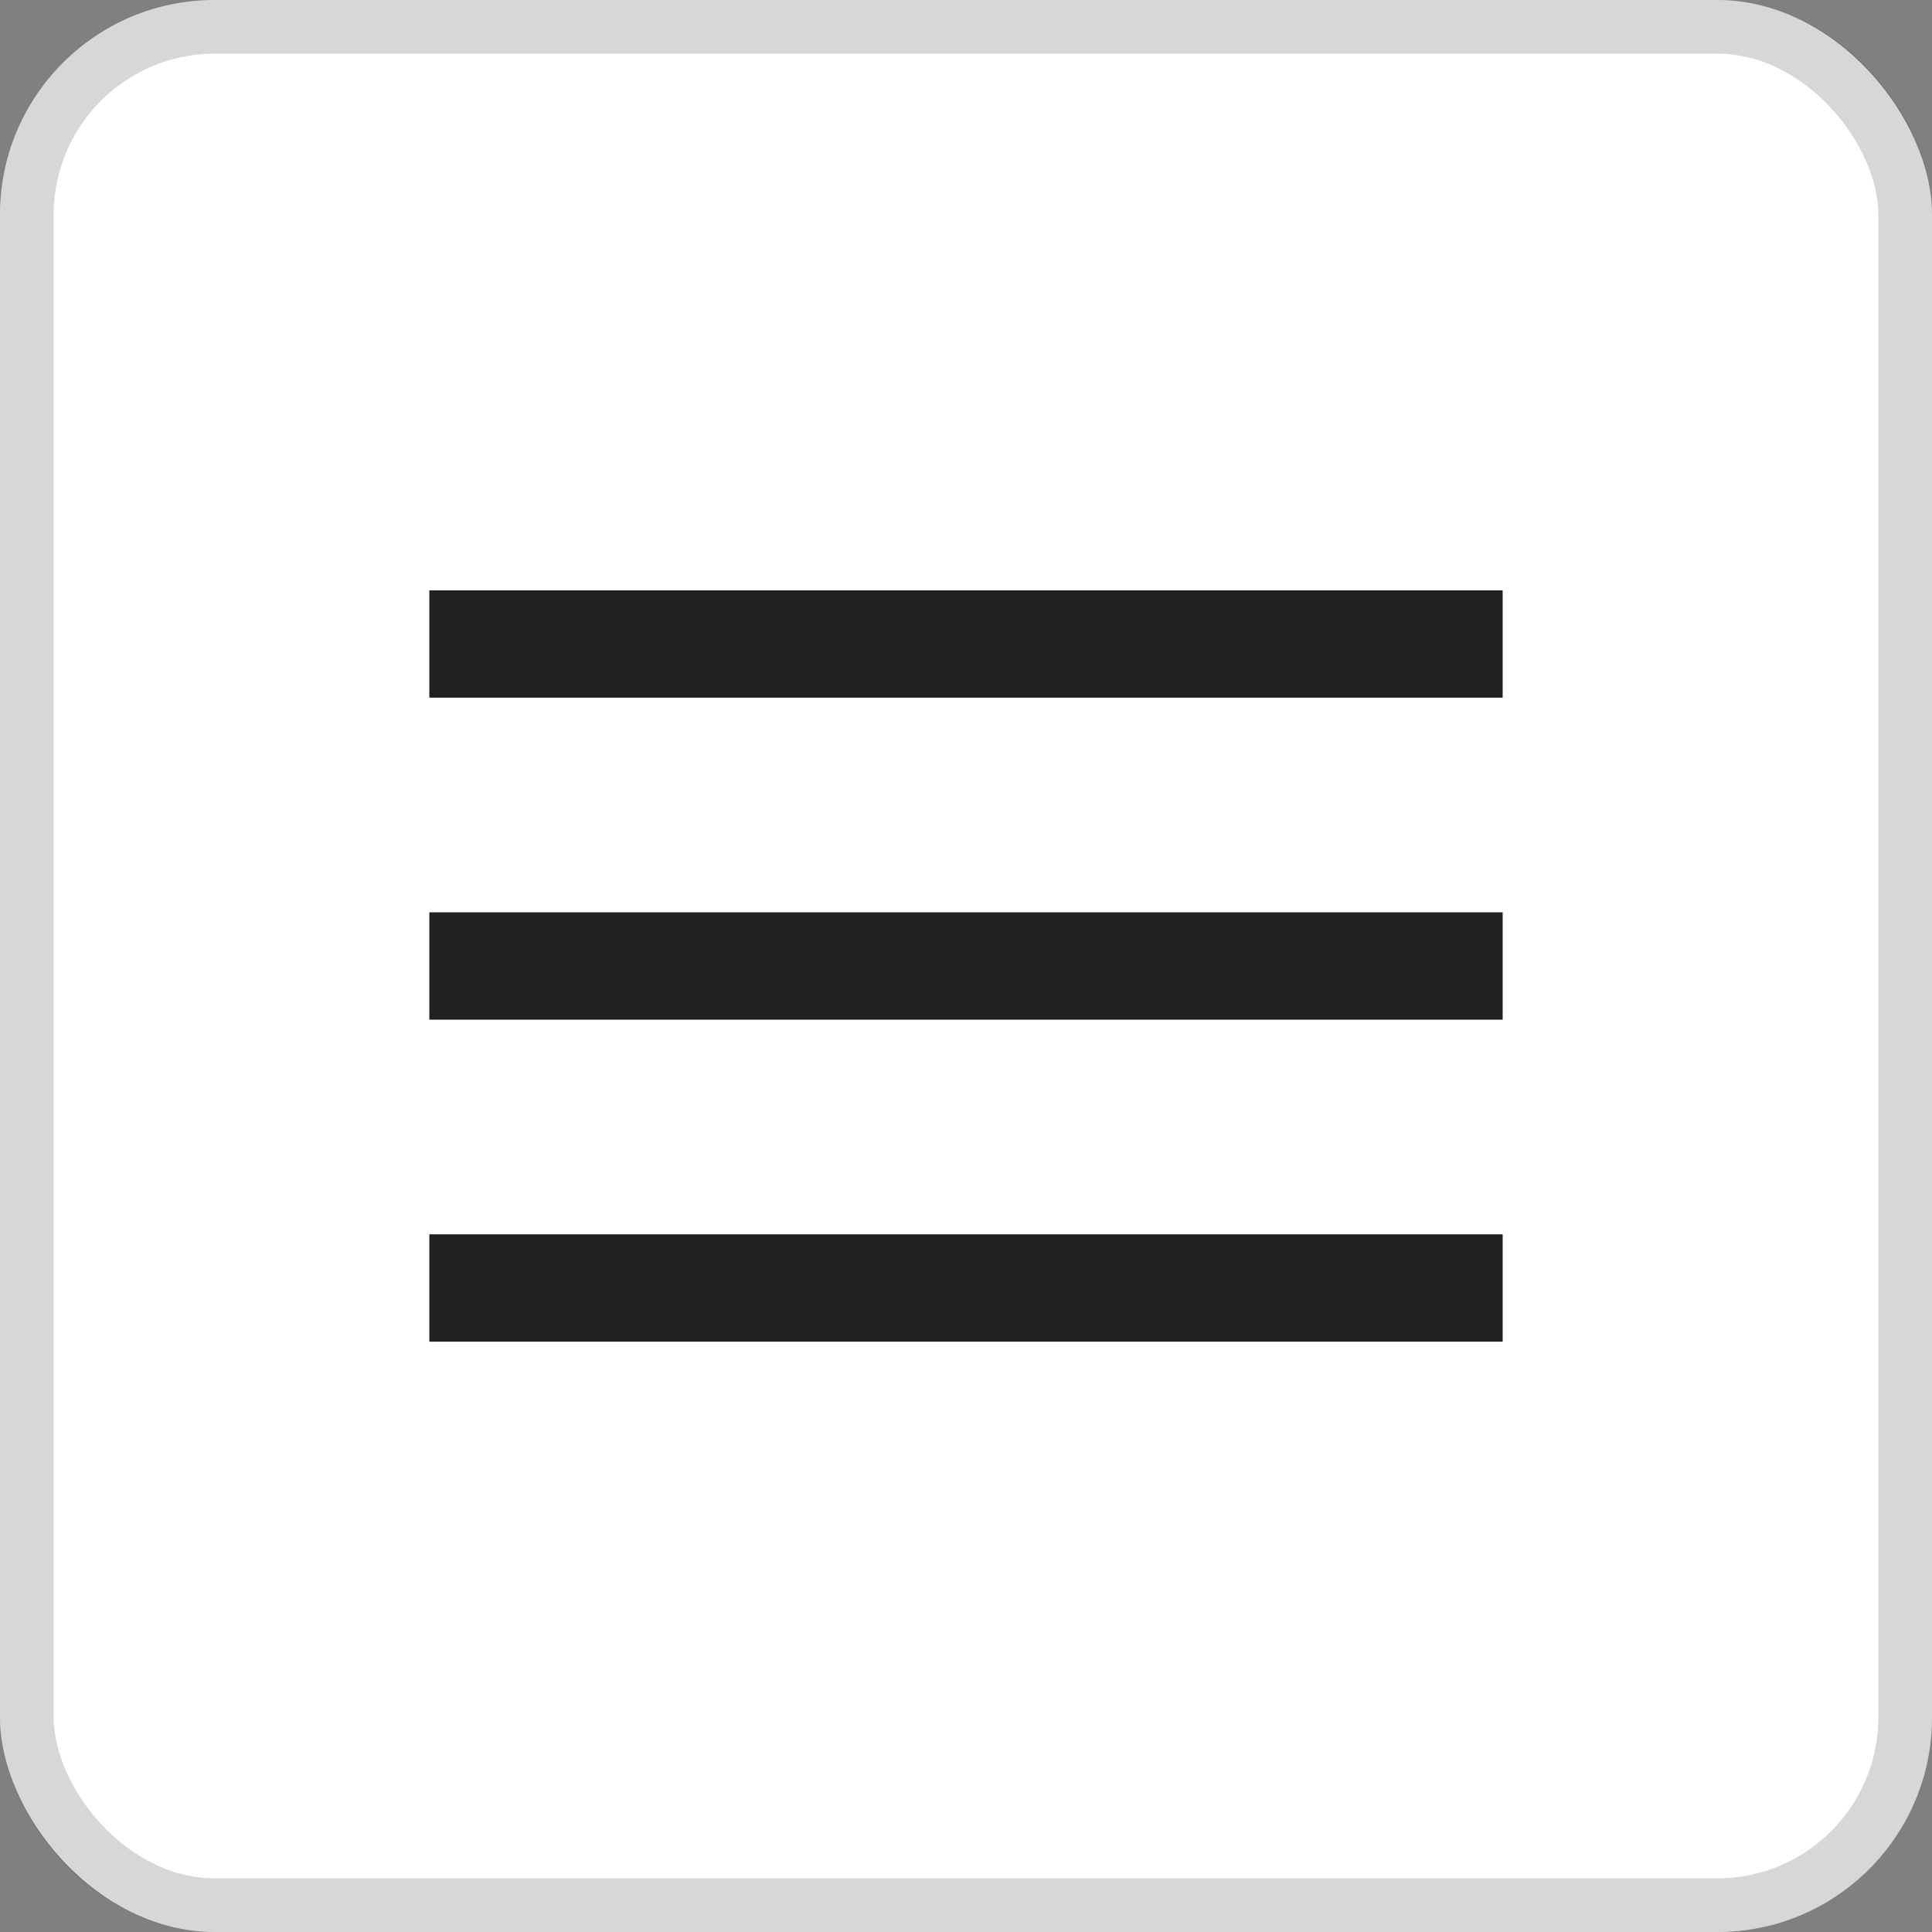
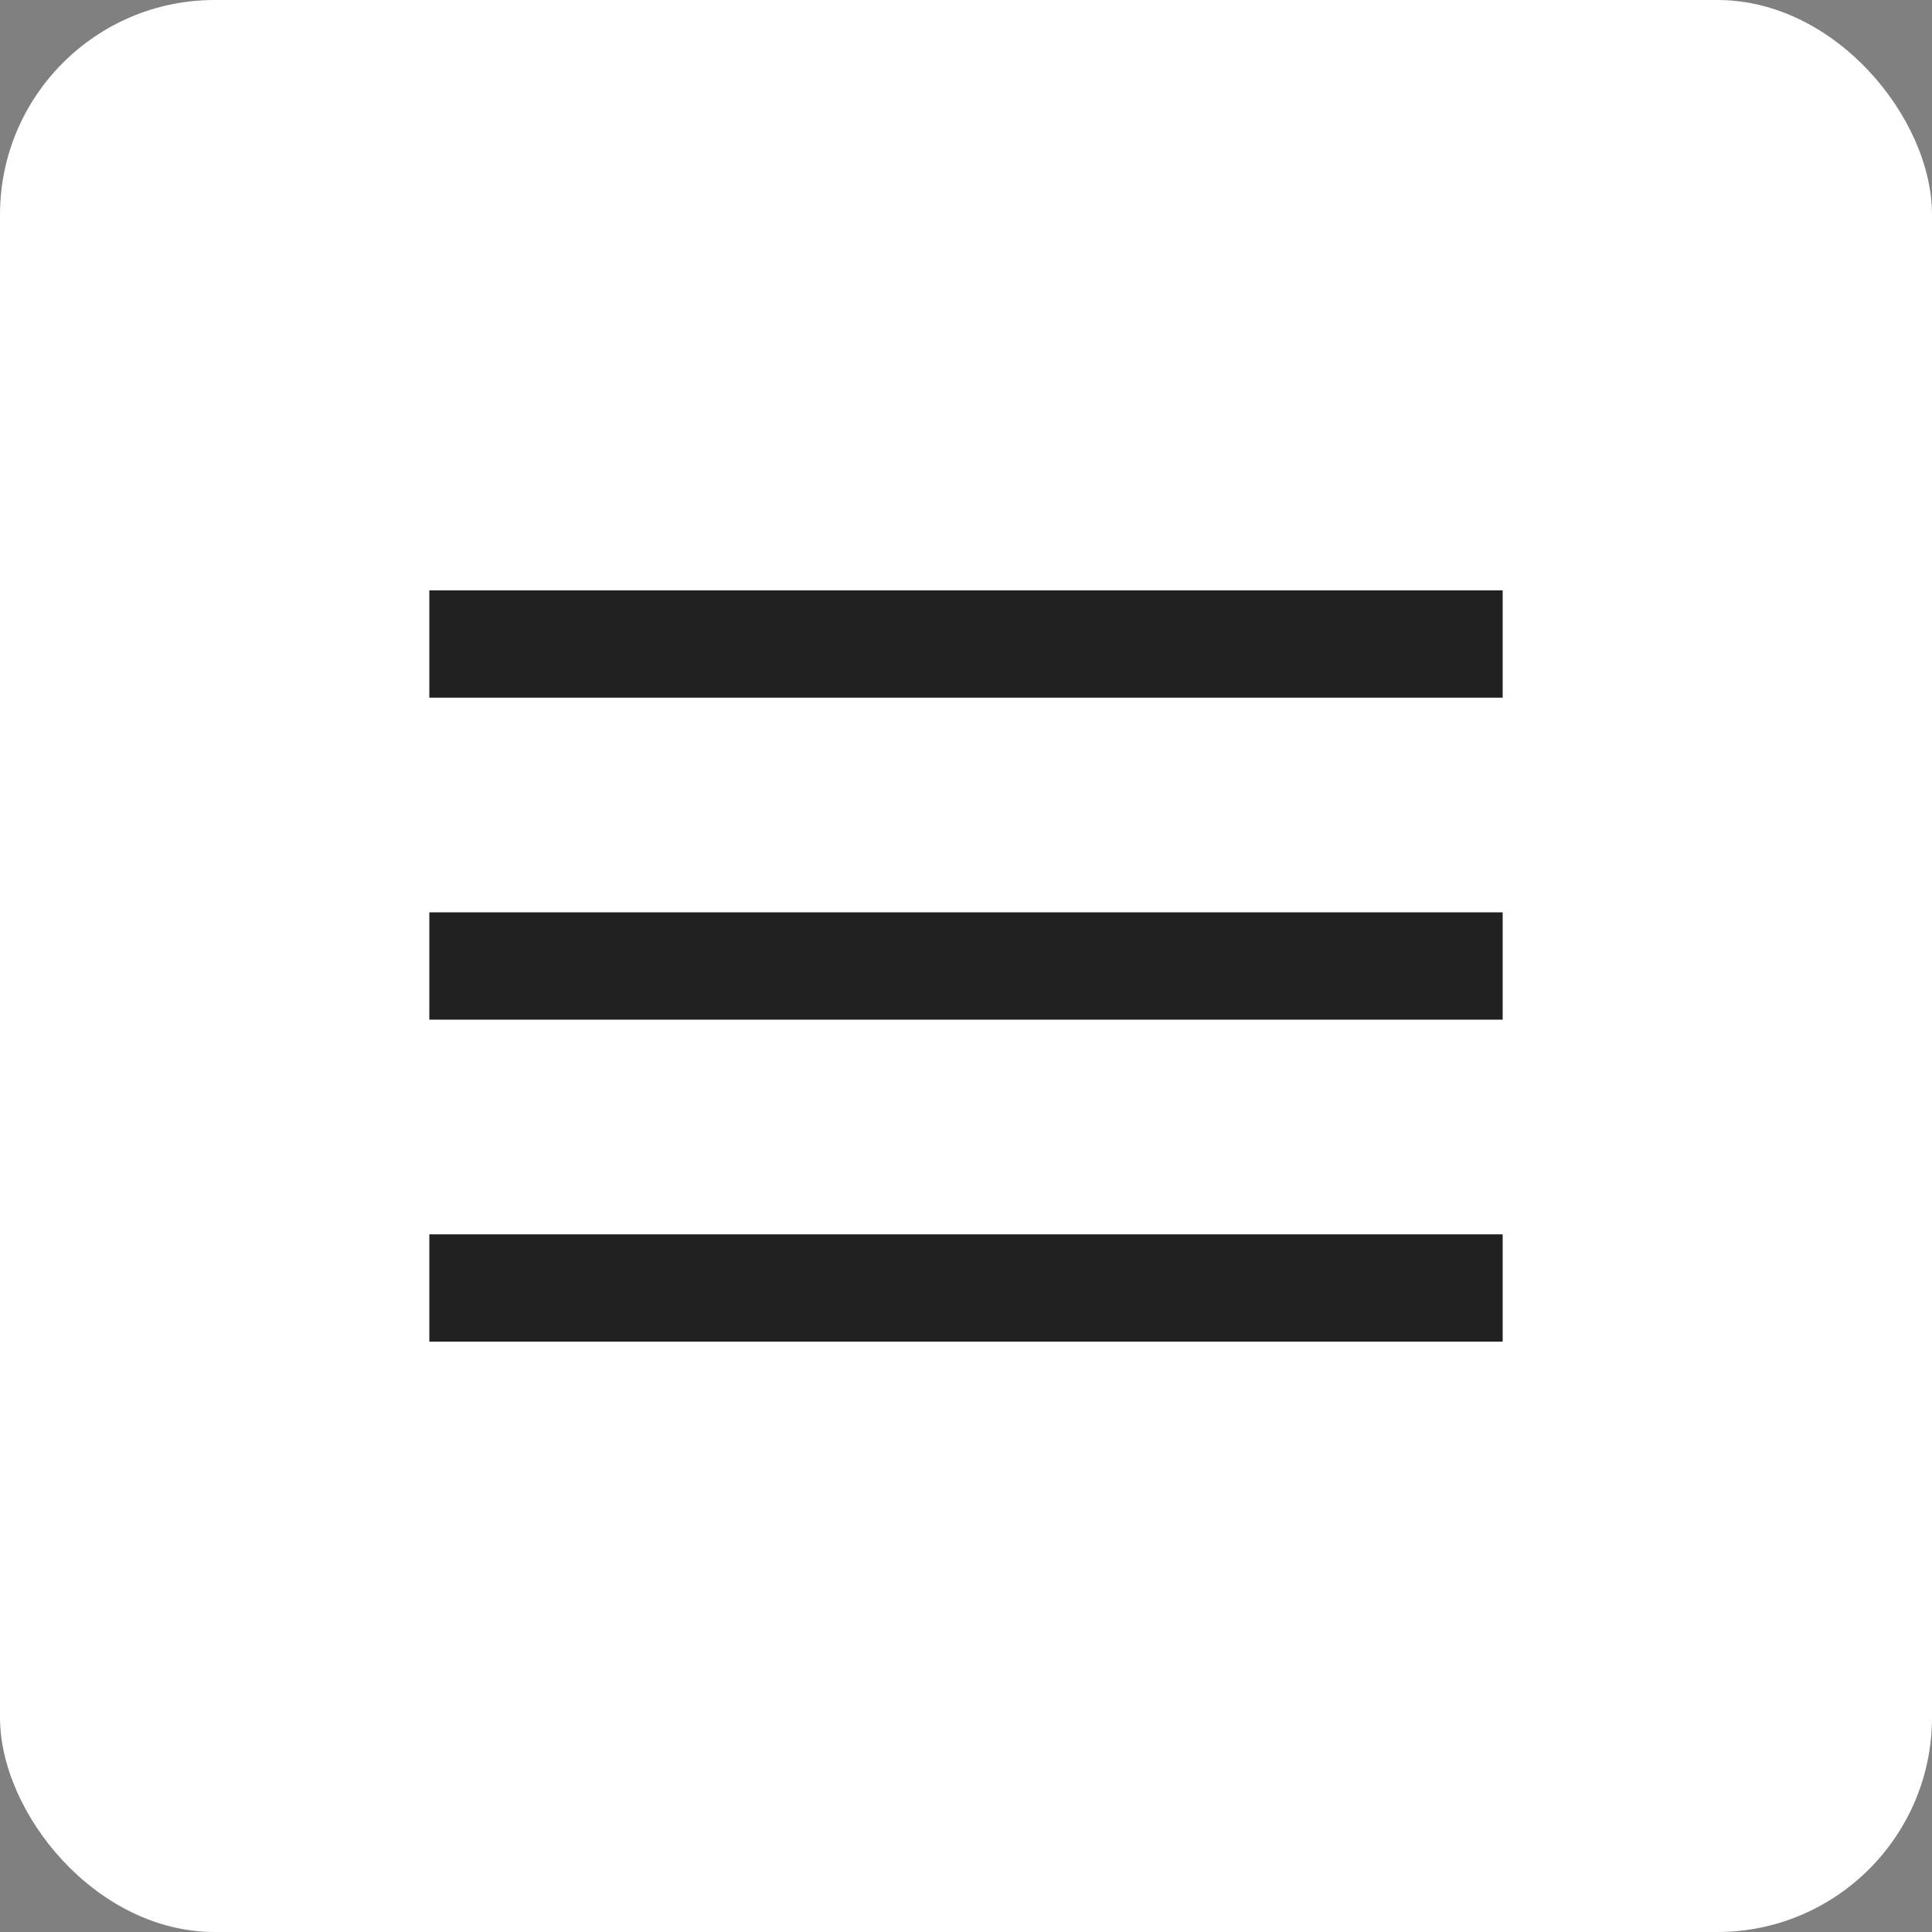
<svg xmlns="http://www.w3.org/2000/svg" width="36" height="36" viewBox="0 0 36 36" fill="none">
  <rect x="0" y="0" width="36" height="36" fill="#808080" stroke="none" />
  <rect width="36" height="36" rx="4" fill="white" />
-   <path fill-rule="evenodd" clip-rule="evenodd" d="M8 11H28V13H8V11ZM8 17H28V19H8V17ZM28 23H8V25H28V23Z" fill="#212121" />
-   <rect x="0.5" y="0.5" width="35" height="35" rx="3.5" stroke="black" stroke-opacity="0.16" />
+   <path fill-rule="evenodd" clip-rule="evenodd" d="M8 11H28V13H8V11ZM8 17H28V19H8V17ZM28 23H8V25H28V23" fill="#212121" />
</svg>